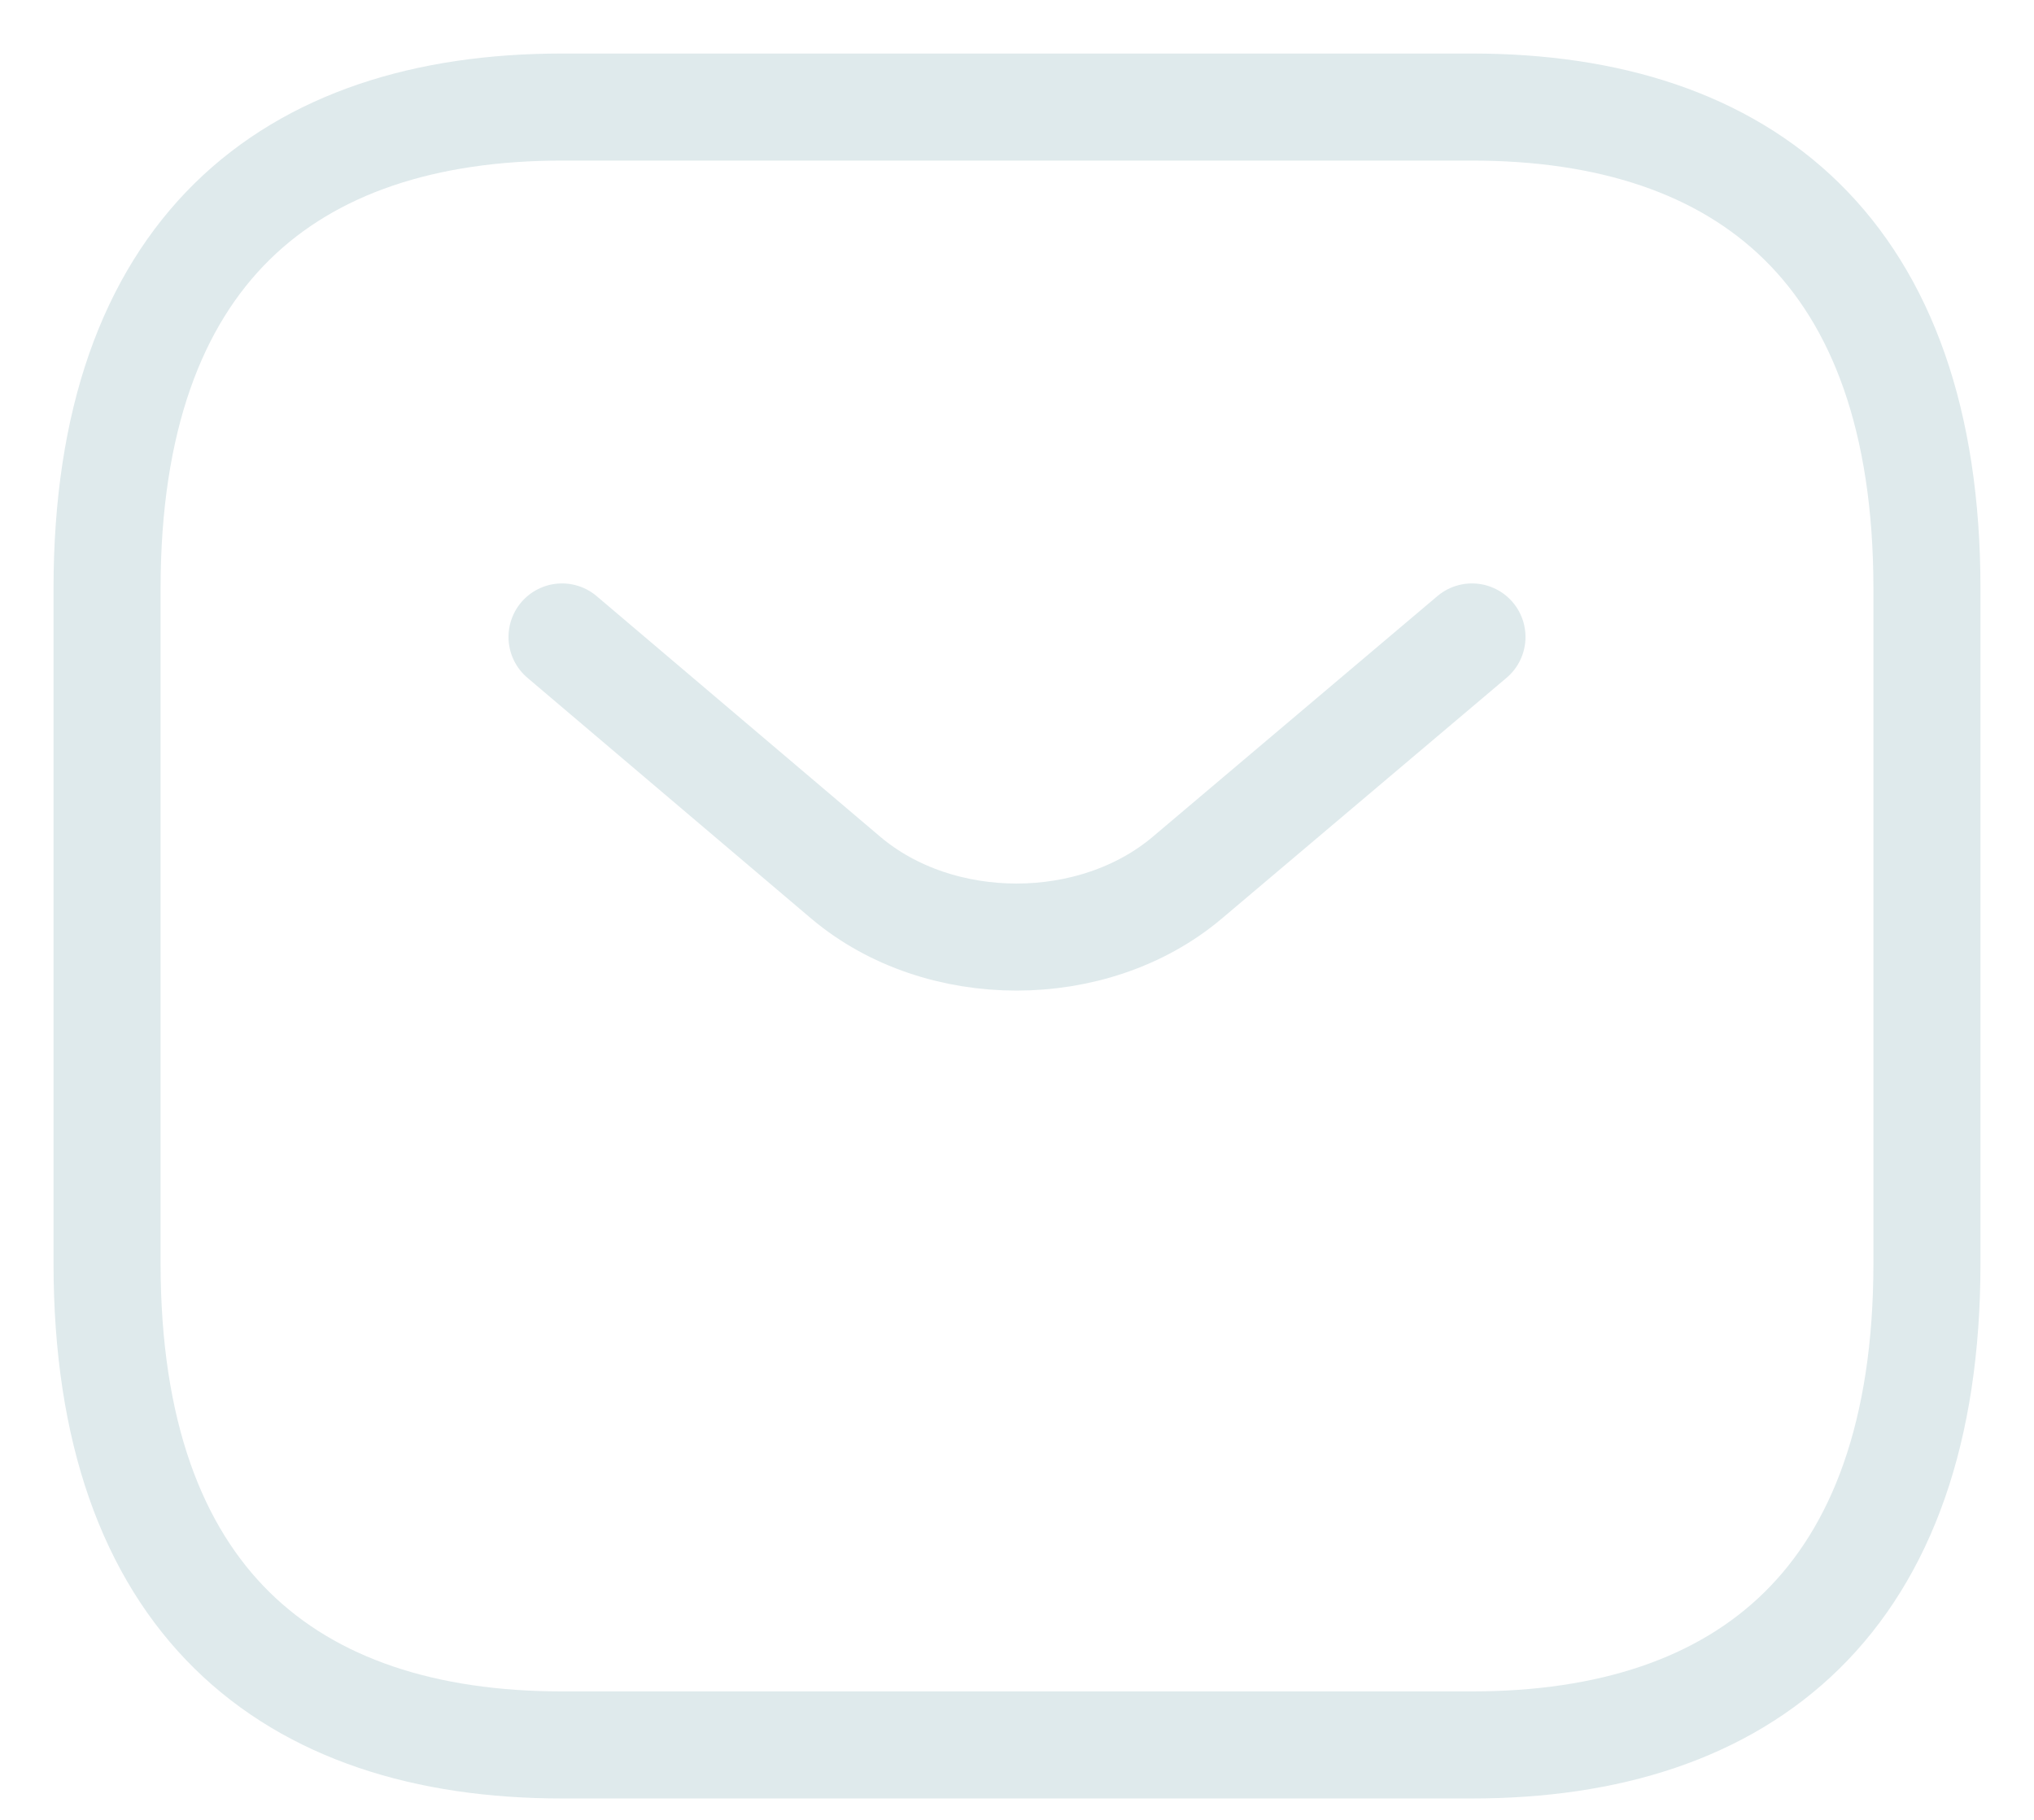
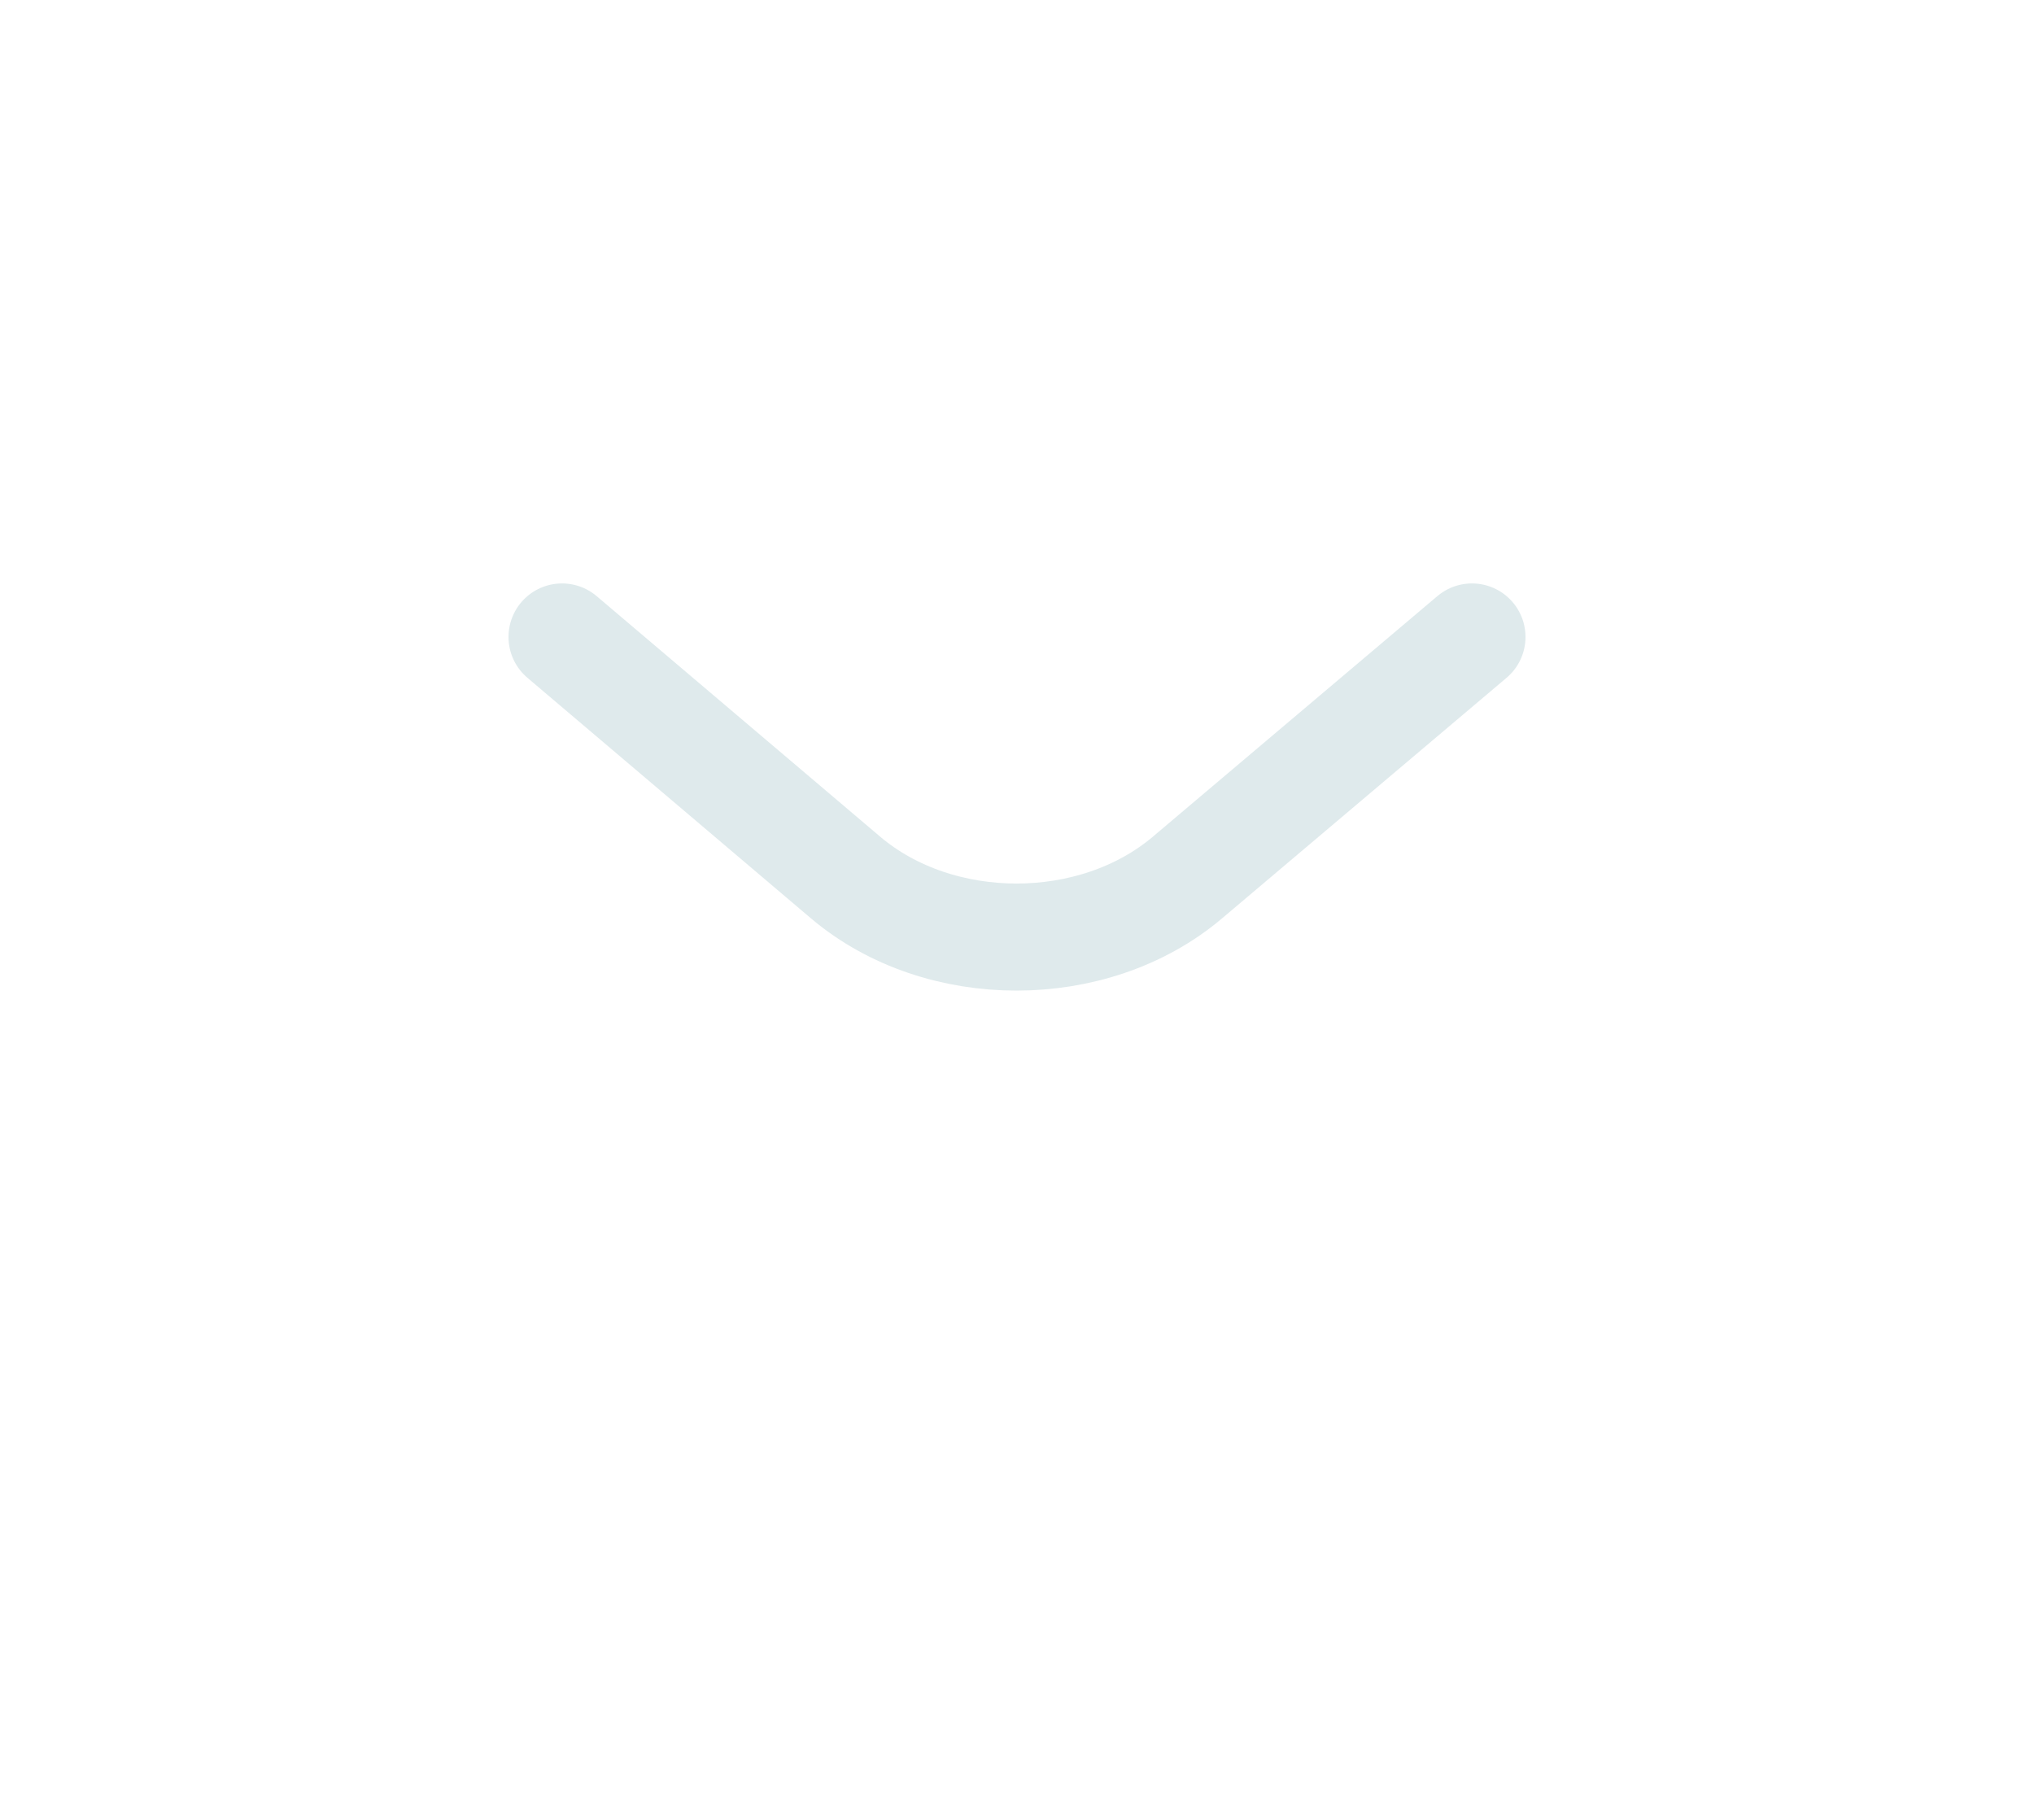
<svg xmlns="http://www.w3.org/2000/svg" width="19" height="17" viewBox="0 0 19 17" fill="none">
-   <path d="M13.75 16.3H5.25C2.7 16.3 1 14.95 1 11.8V5.5C1 2.35 2.7 1 5.25 1H13.75C16.3 1 18 2.35 18 5.5V11.8C18 14.95 16.3 16.3 13.75 16.3Z" stroke="#DFEAEC" stroke-miterlimit="10" stroke-linecap="round" stroke-linejoin="round" />
  <path d="M13.75 5.95L11.089 8.2C10.214 8.938 8.777 8.938 7.902 8.2L5.25 5.95" stroke="#DFEAEC" stroke-miterlimit="10" stroke-linecap="round" stroke-linejoin="round" />
</svg>